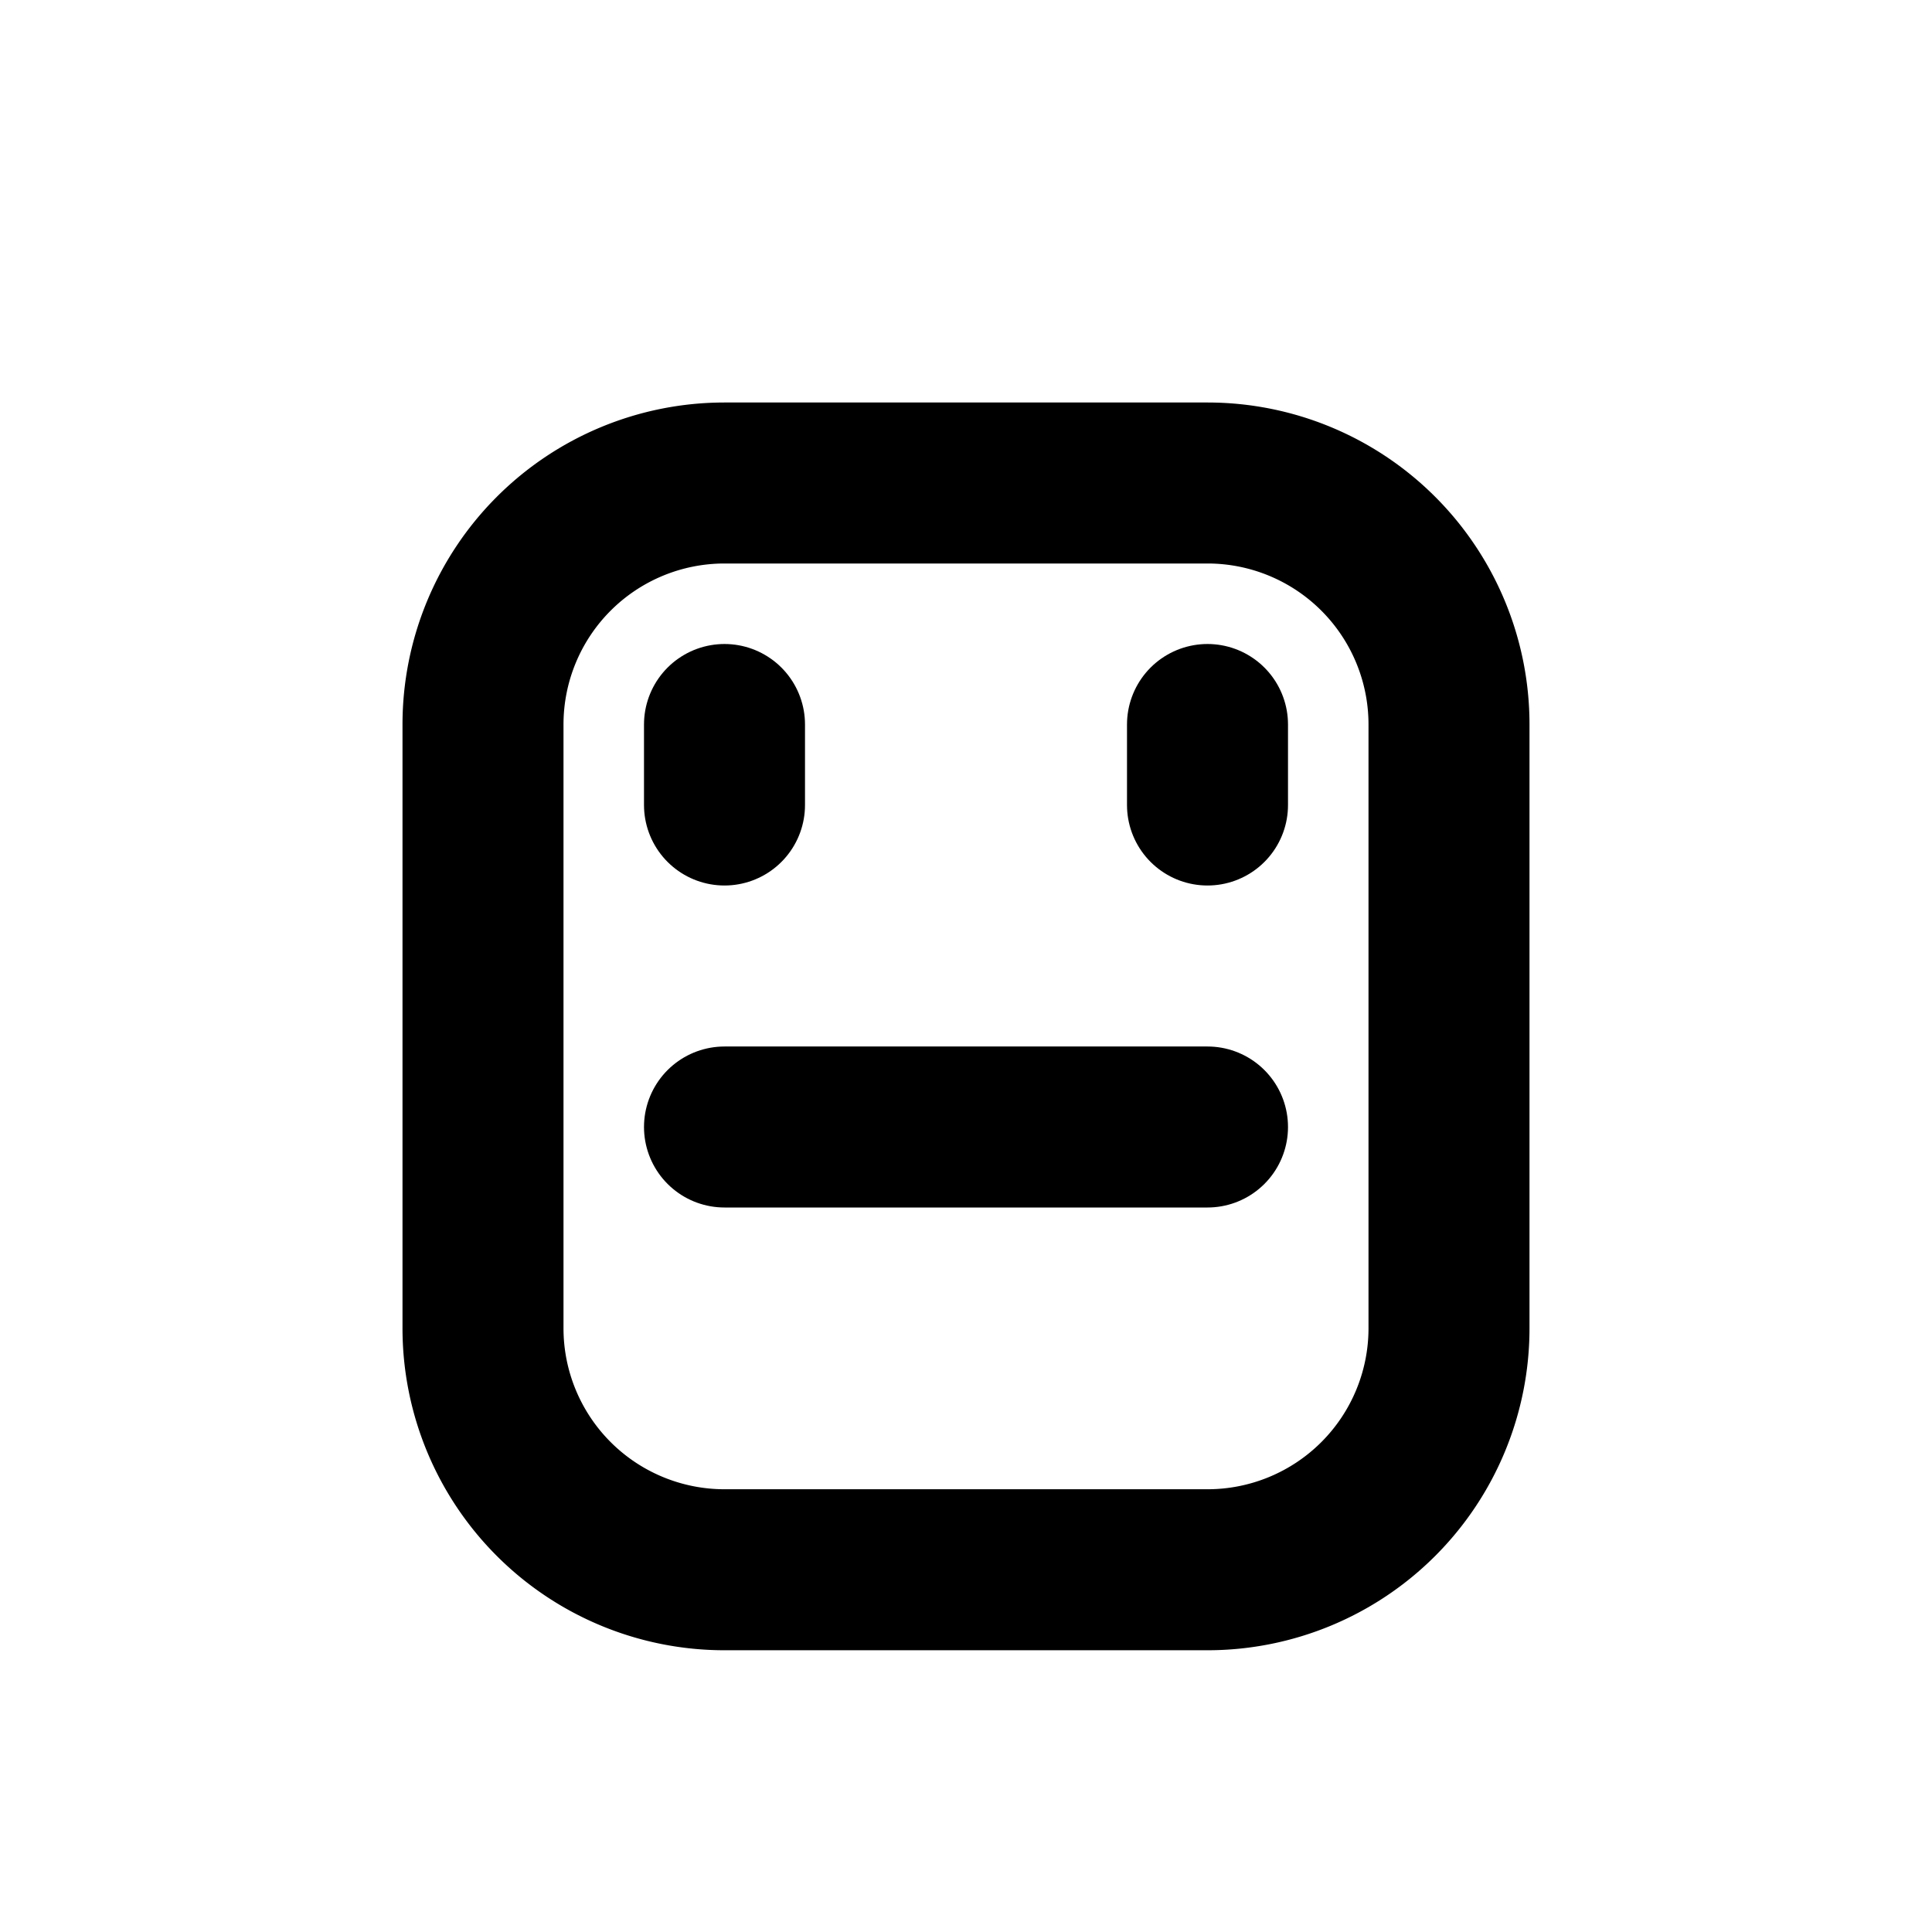
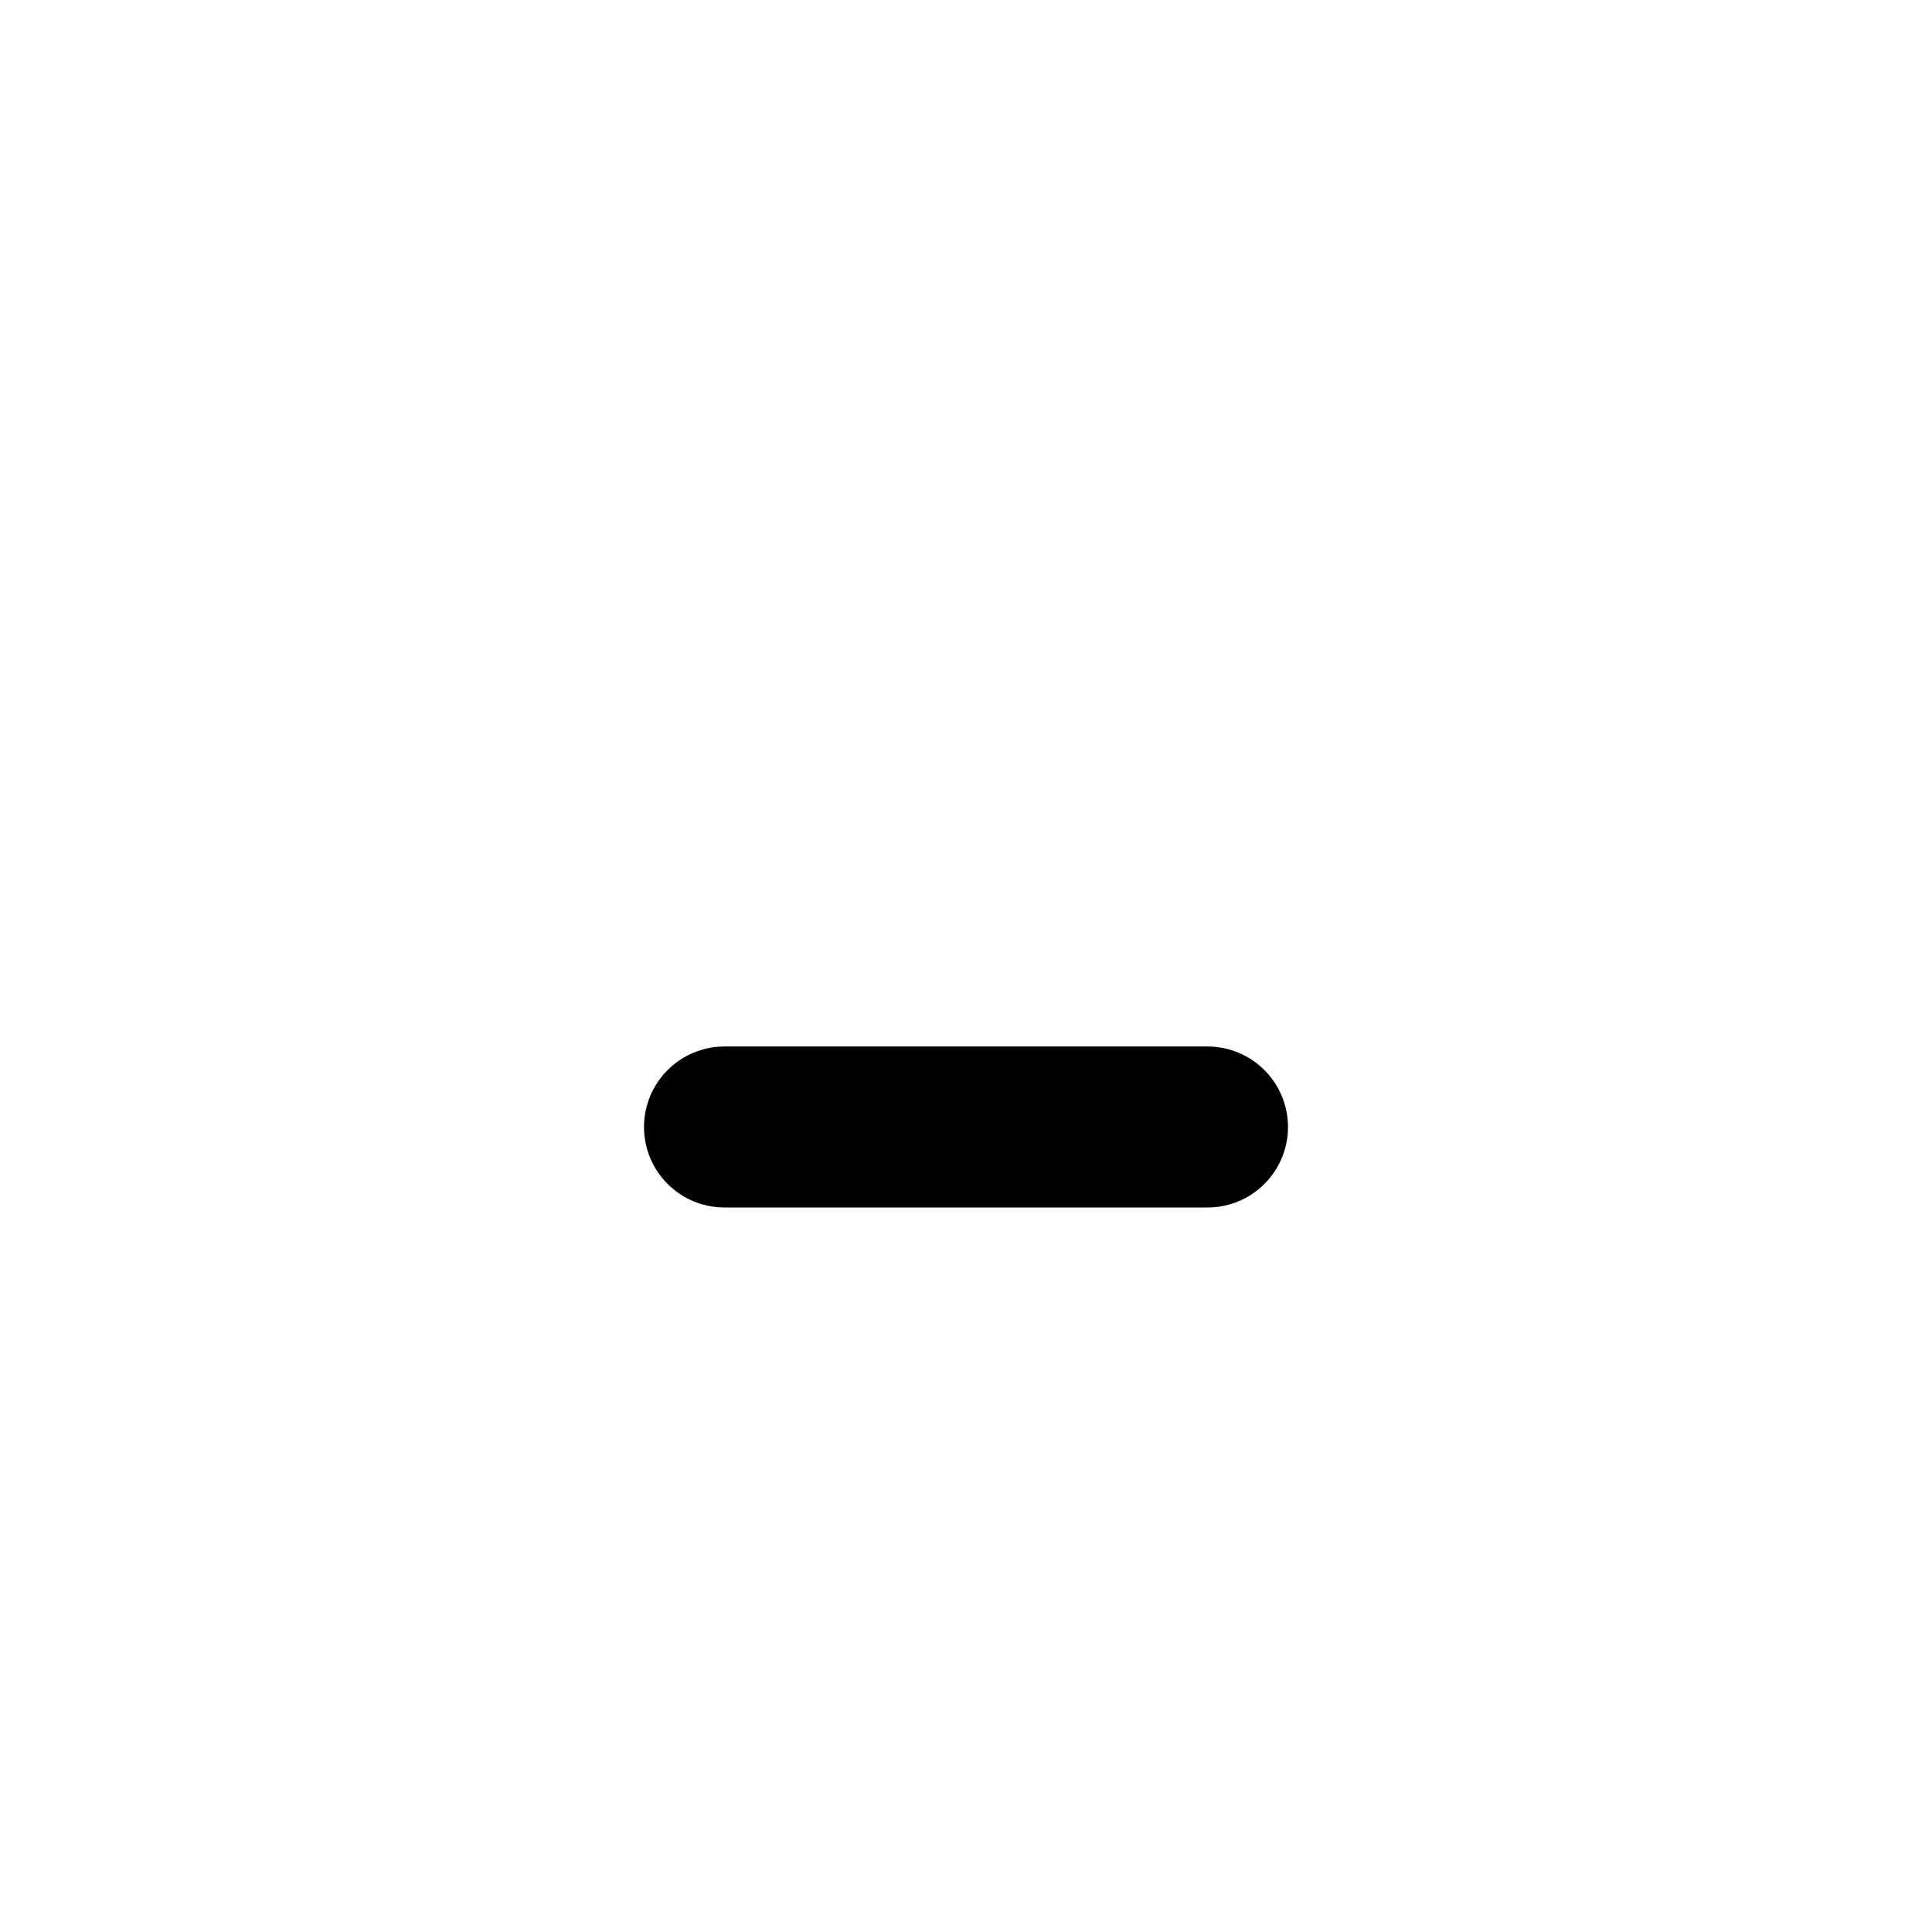
<svg xmlns="http://www.w3.org/2000/svg" width="24" height="24" viewBox="0 0 24 24" fill="none" stroke="currentColor" stroke-width="2" stroke-linecap="round" stroke-linejoin="round">
-   <path d="M18 9a3 3 0 0 0-3-3H9a3 3 0 0 0-3 3v7.5a3 3 0 0 0 3 3h6a3 3 0 0 0 3-3V9Z" />
-   <path d="M9 9v1" />
-   <path d="M15 9v1" />
  <path d="M9 14h6" />
</svg>